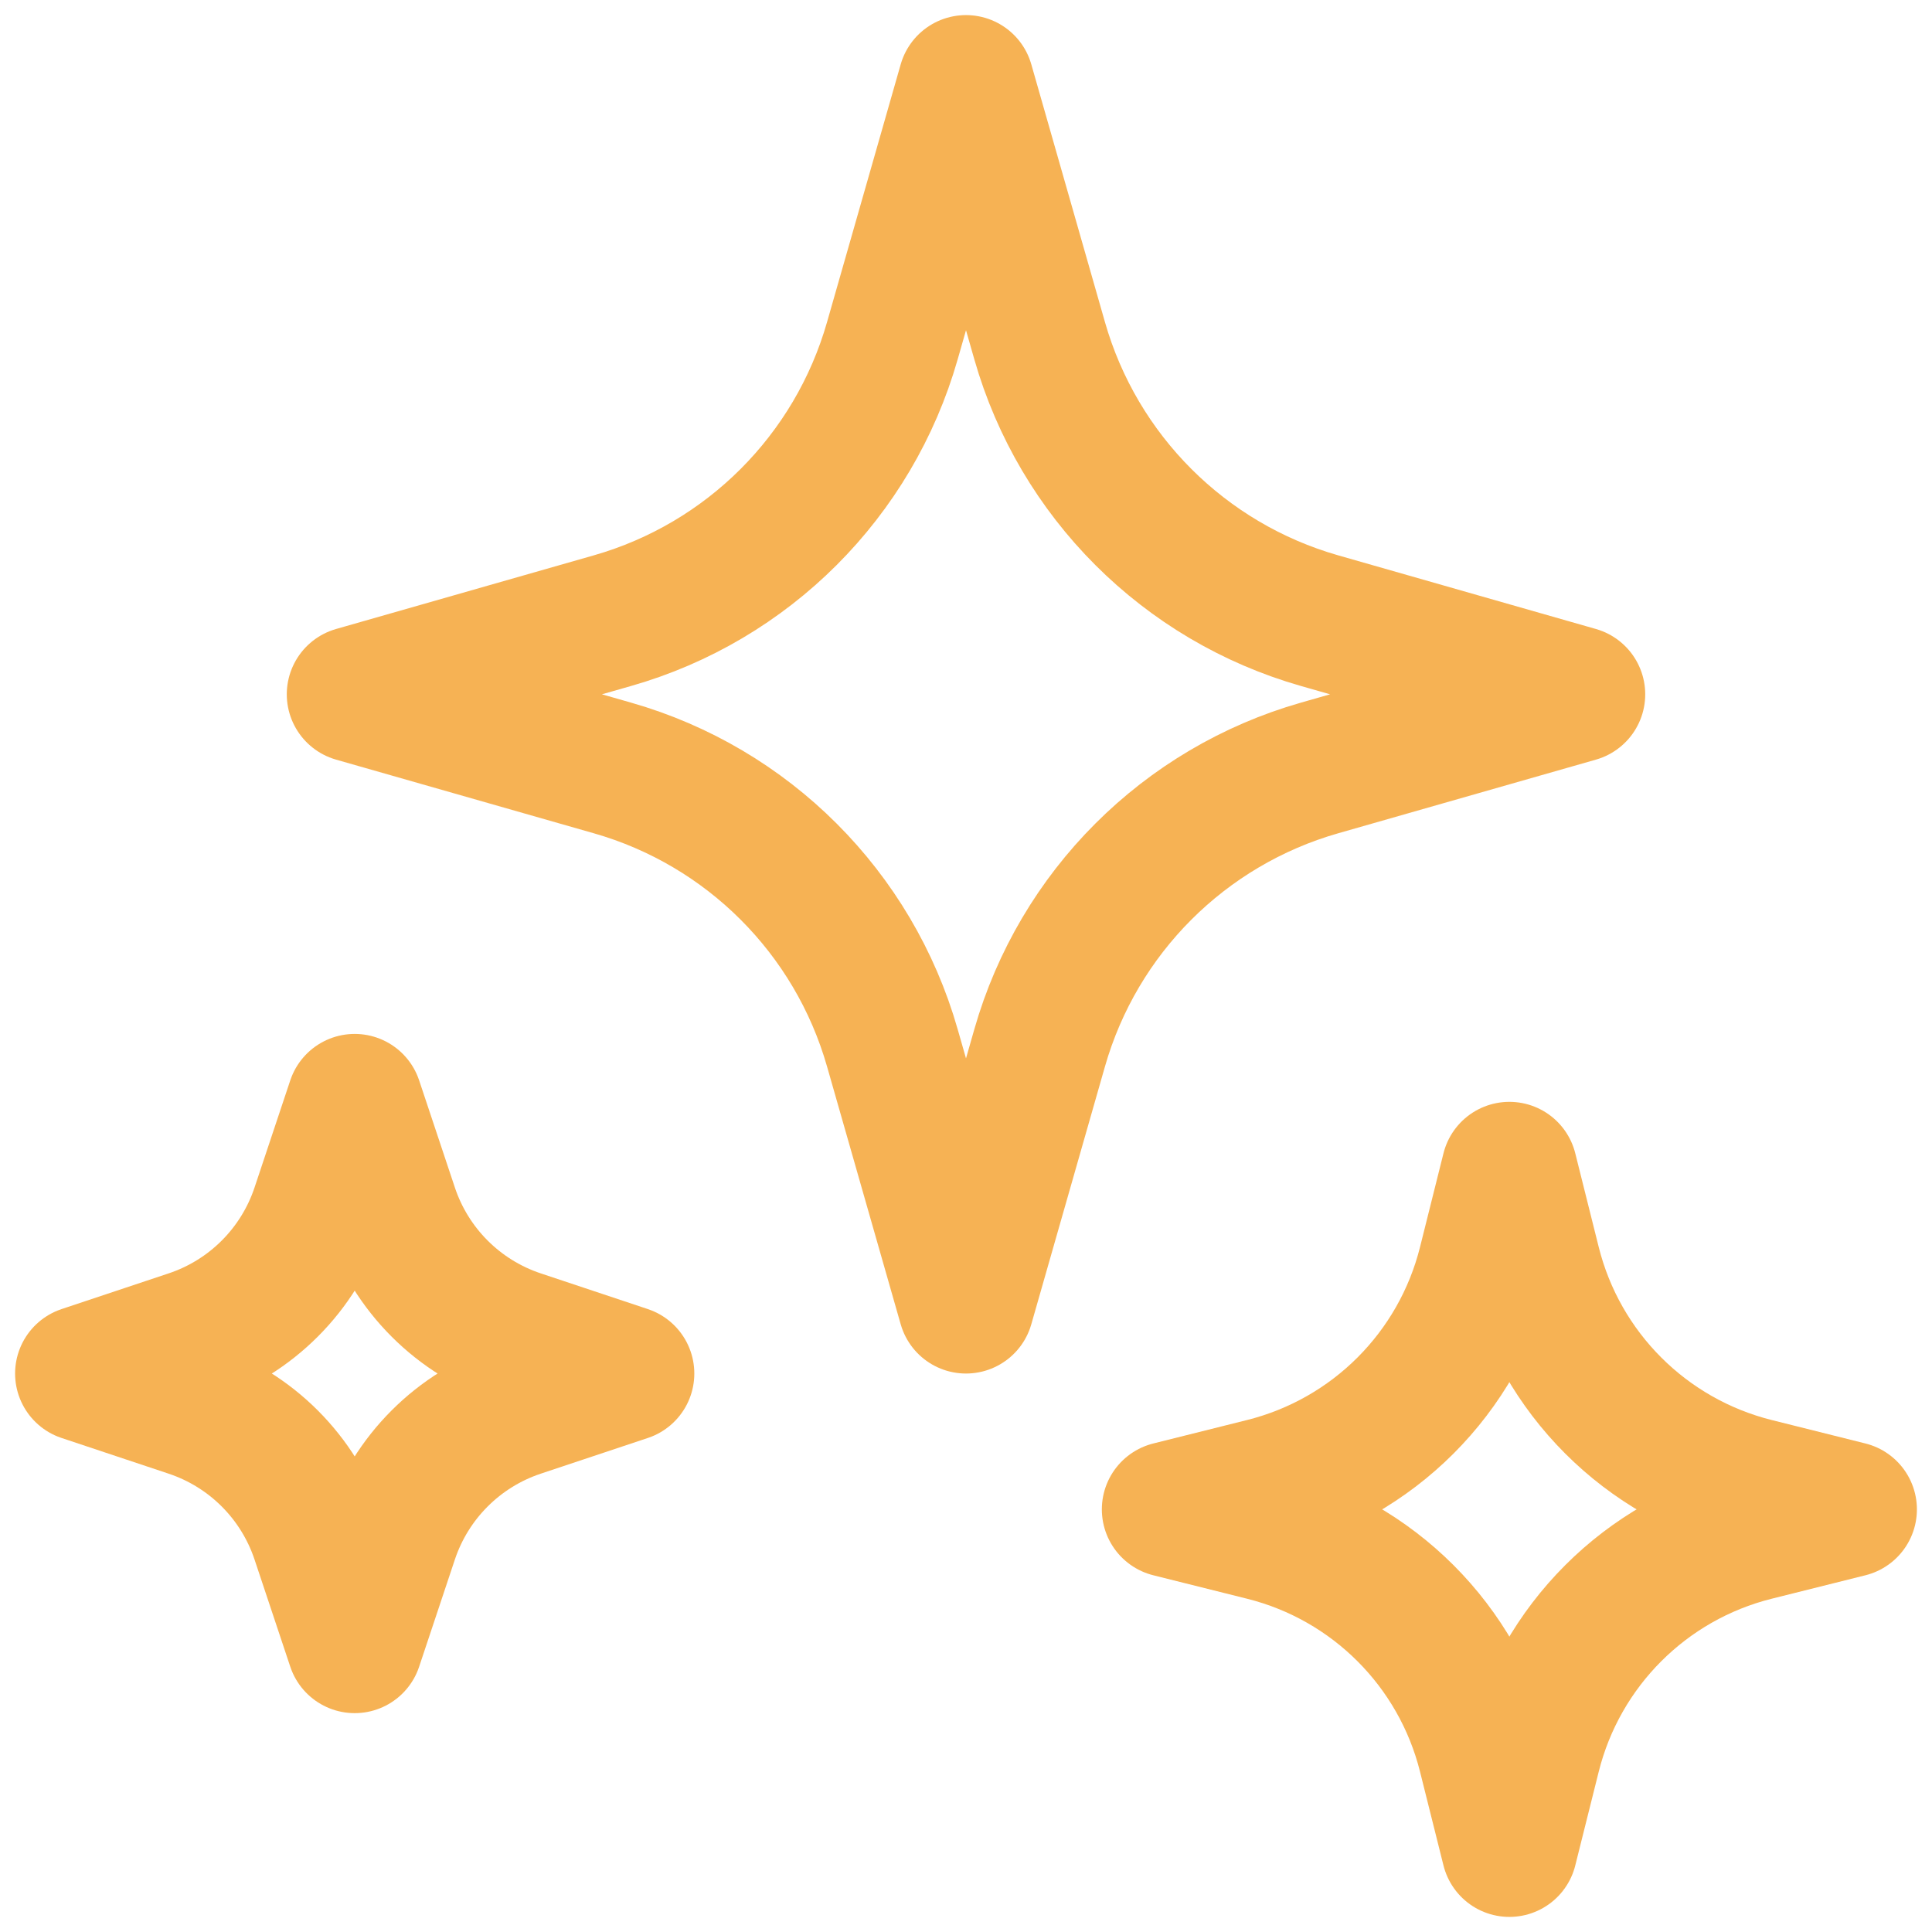
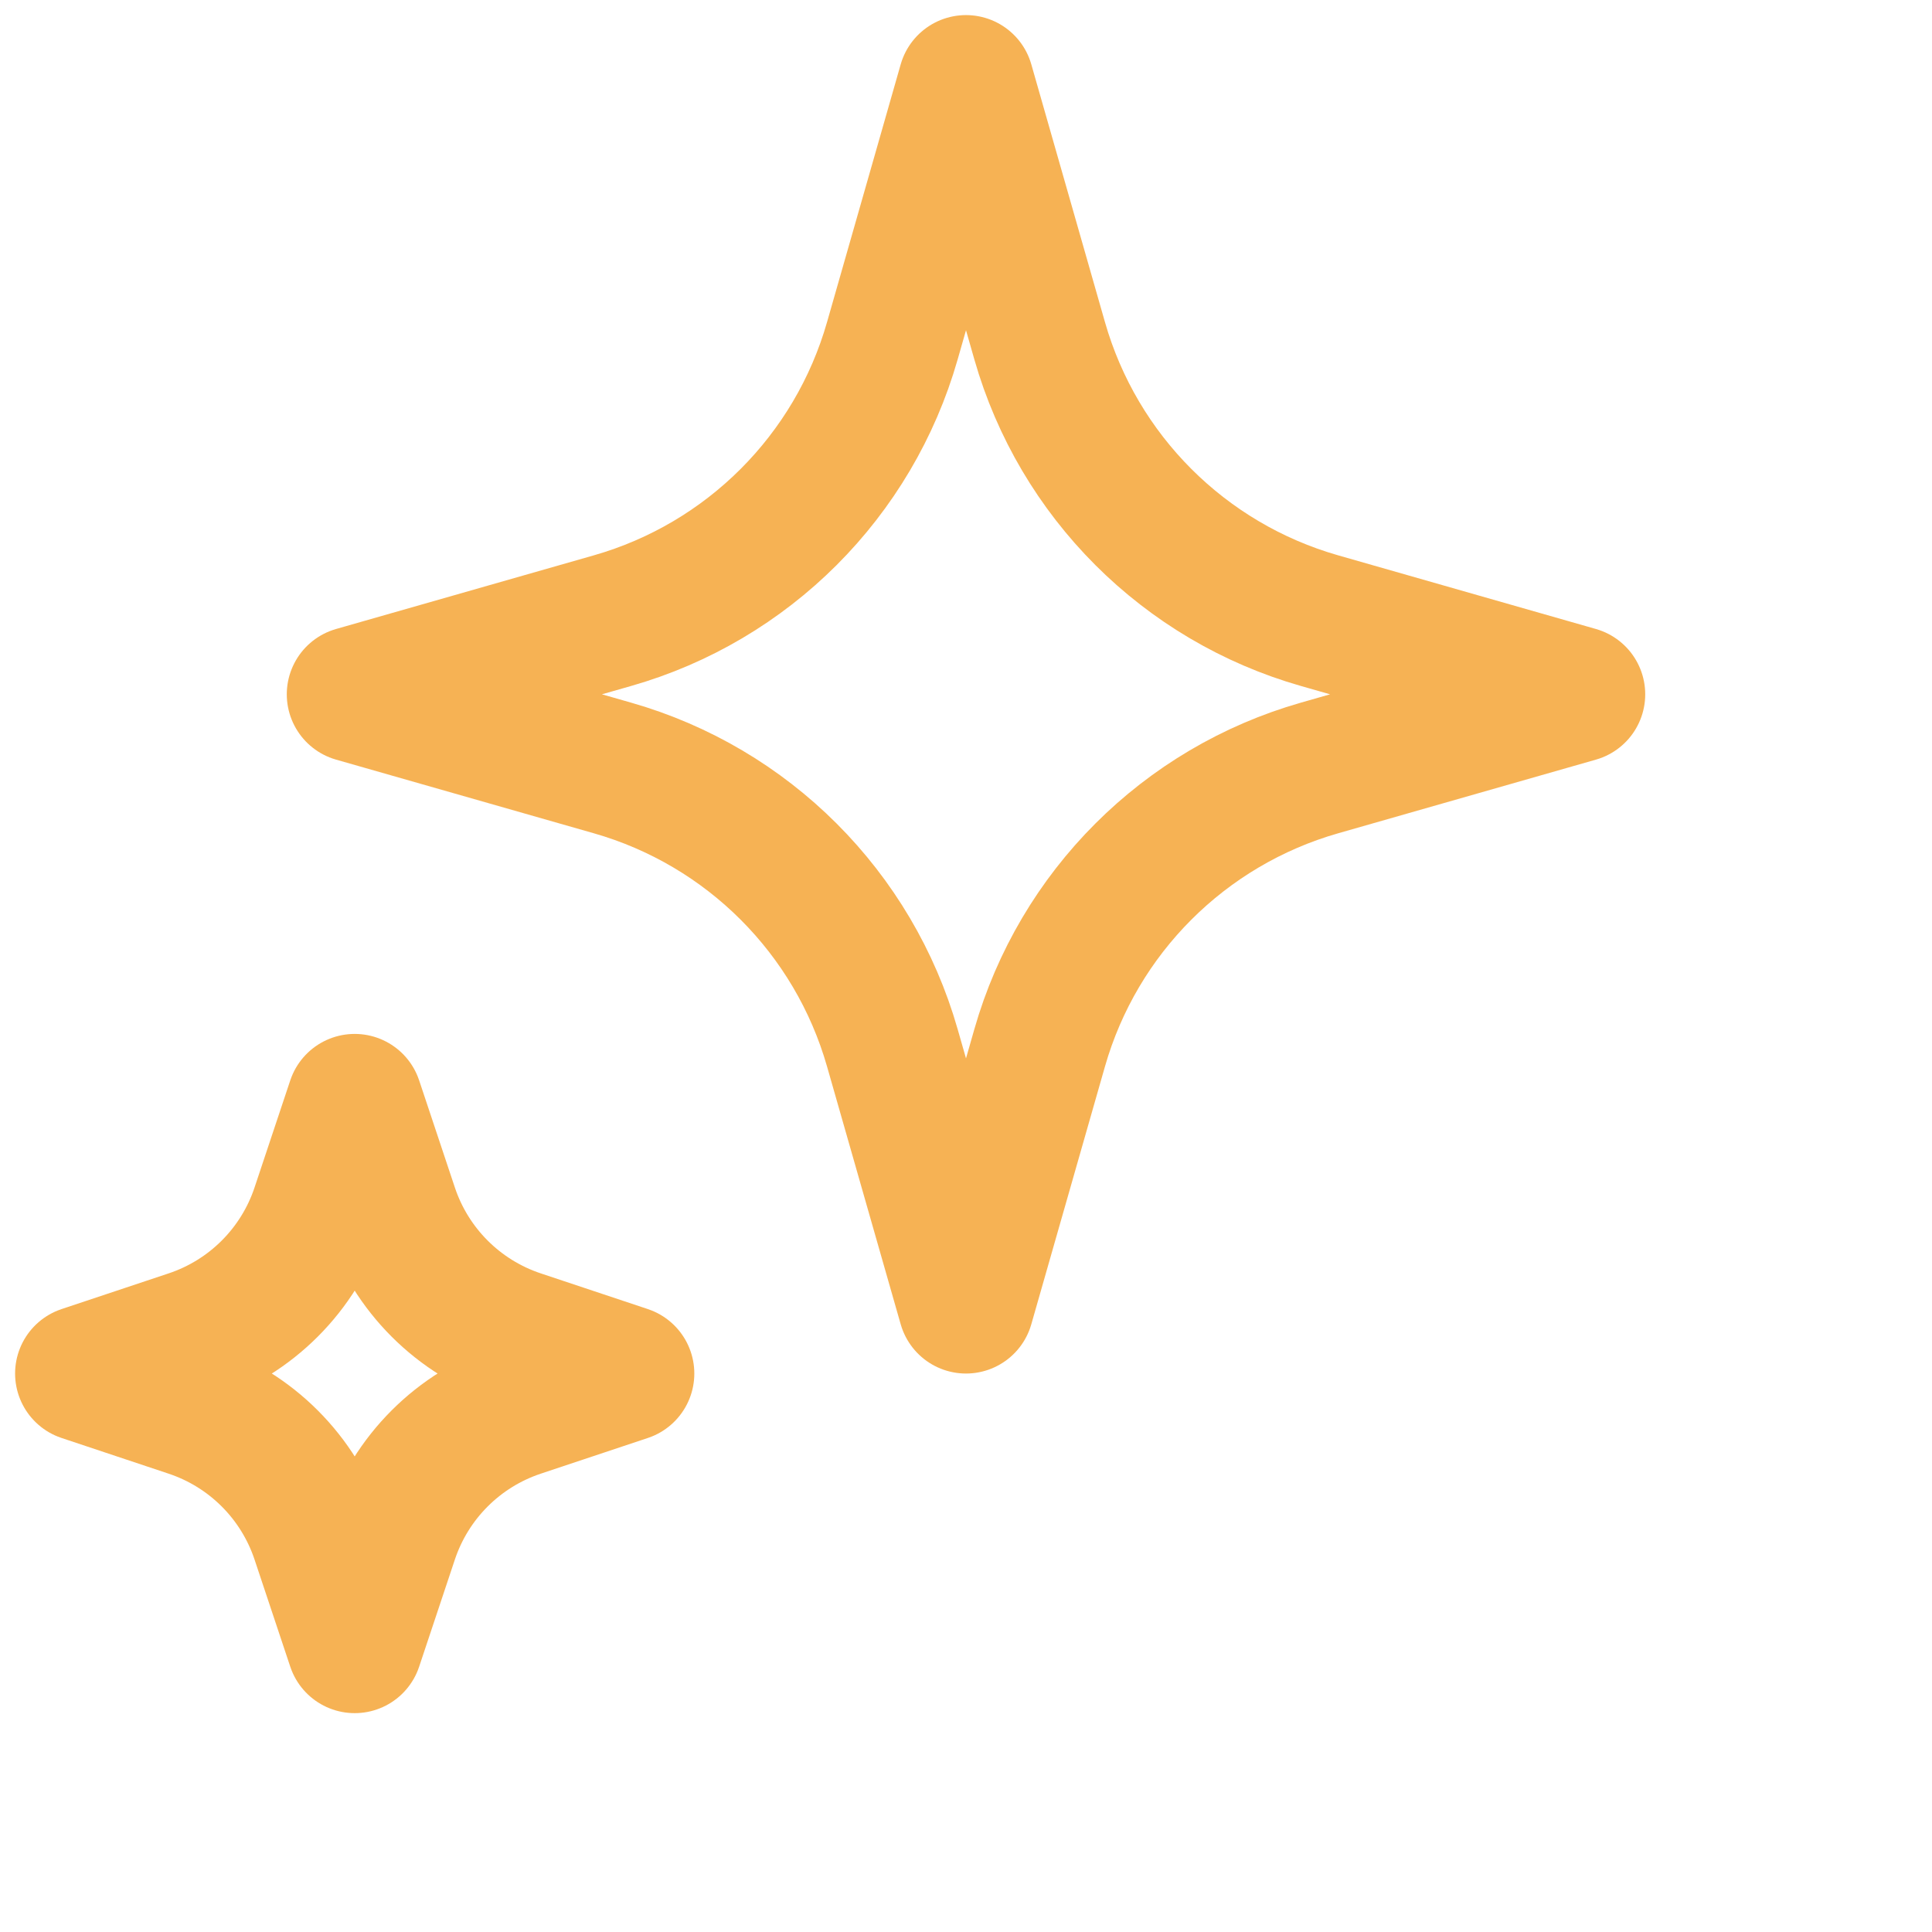
<svg xmlns="http://www.w3.org/2000/svg" width="64" height="64" viewBox="0 0 64 64" fill="none">
  <path d="M20.289 25.44L11.75 23L20.289 20.56C24.773 19.279 28.279 15.773 29.56 11.289L32 2.75L34.44 11.289C35.721 15.773 39.227 19.279 43.711 20.56L52.25 23L43.711 25.44C39.227 26.721 35.721 30.227 34.44 34.711L32 43.25L29.56 34.711C28.279 30.227 24.773 26.721 20.289 25.44Z" stroke="#F6B254" stroke-width="4.5" stroke-linecap="round" stroke-linejoin="round" />
-   <path d="M41.856 50.777L38.75 50L41.856 49.223C45.484 48.316 48.316 45.484 49.223 41.856L50 38.75L50.777 41.856C51.684 45.484 54.516 48.316 58.144 49.223L61.25 50L58.144 50.777C54.516 51.684 51.684 54.516 50.777 58.144L50 61.25L49.223 58.144C48.316 54.516 45.484 51.684 41.856 50.777Z" stroke="#F6B254" stroke-width="4.5" stroke-linecap="round" stroke-linejoin="round" />
  <path d="M6.298 46.683L2.75 45.5L6.298 44.317C8.314 43.645 9.895 42.064 10.567 40.048L11.75 36.5L12.933 40.048C13.605 42.064 15.186 43.645 17.202 44.317L20.75 45.5L17.202 46.683C15.186 47.355 13.605 48.936 12.933 50.952L11.75 54.5L10.567 50.952C9.895 48.936 8.314 47.355 6.298 46.683Z" stroke="#F6B254" stroke-width="4.5" stroke-linecap="round" stroke-linejoin="round" />
</svg>